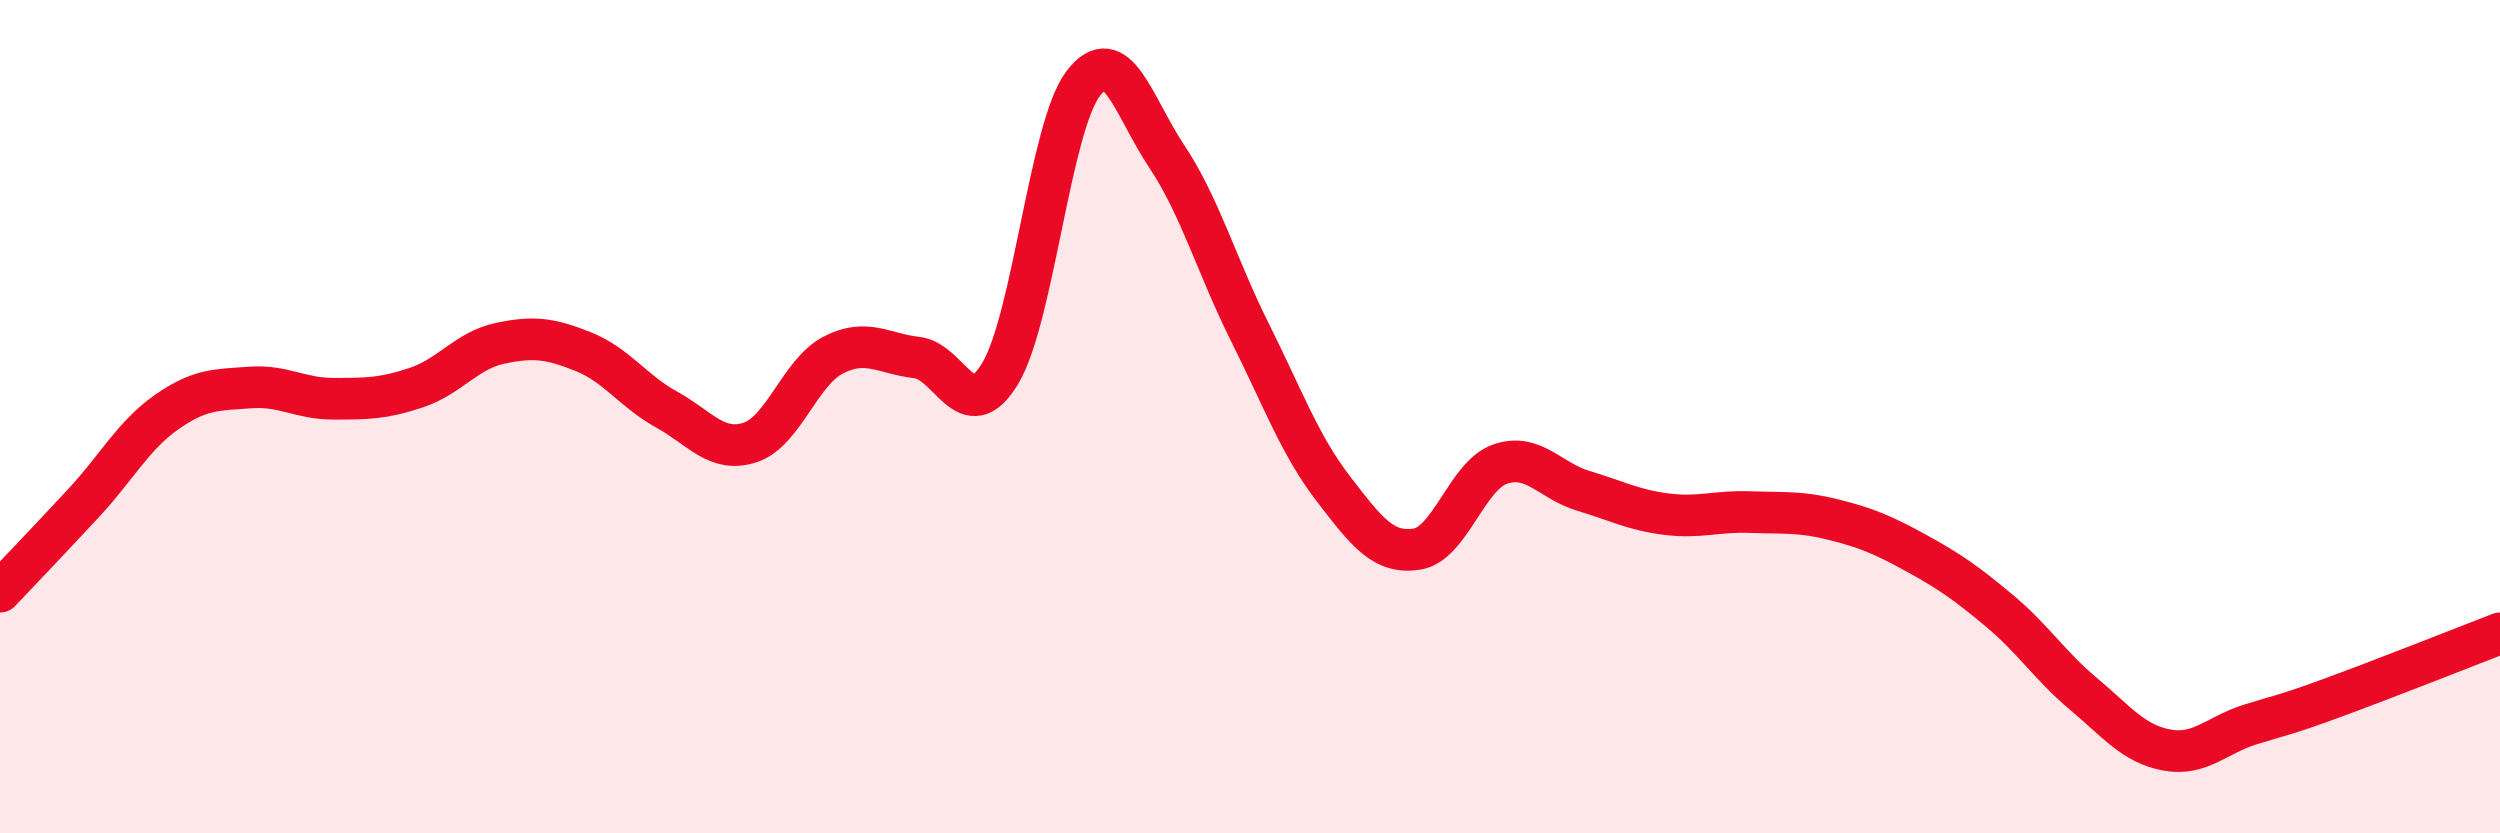
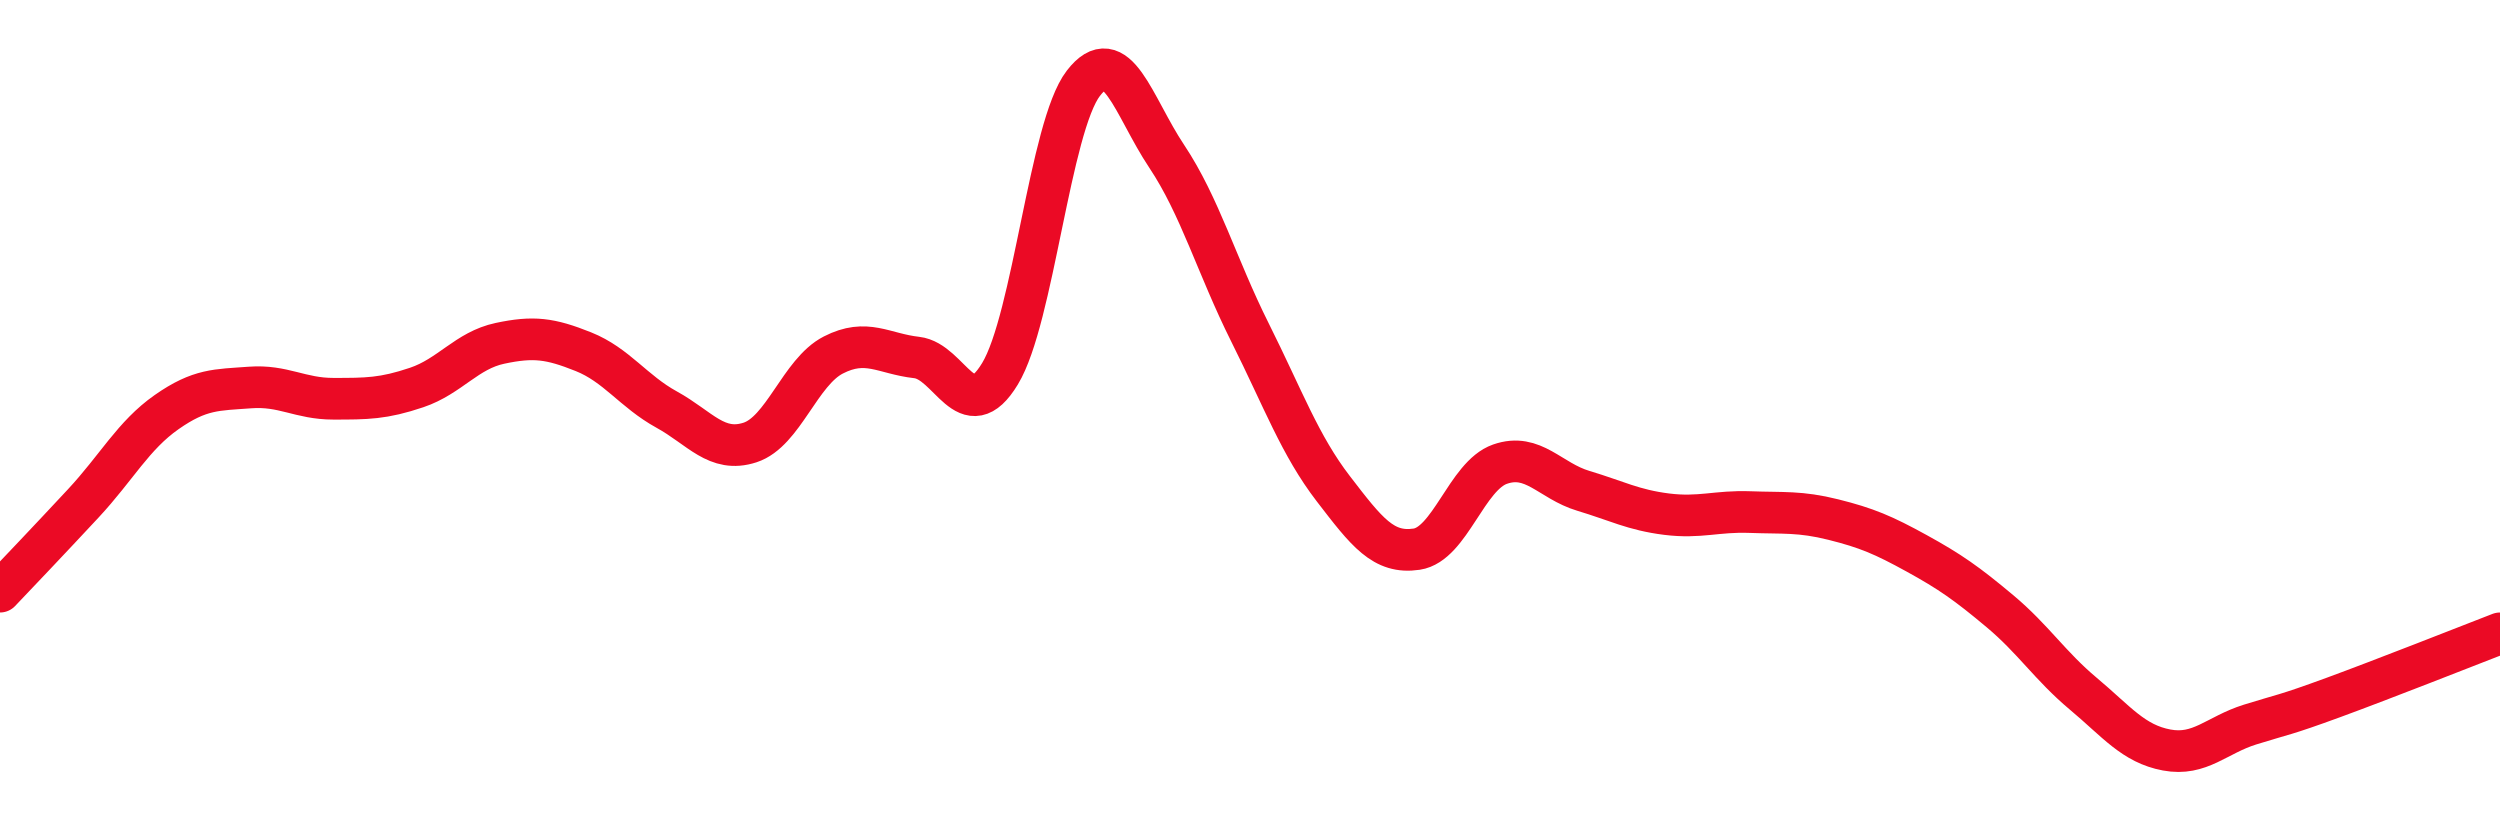
<svg xmlns="http://www.w3.org/2000/svg" width="60" height="20" viewBox="0 0 60 20">
-   <path d="M 0,14.2 C 0.4,13.78 1.2,12.94 2,12.08 C 2.8,11.22 3.2,10.45 4,9.89 C 4.8,9.33 5.2,9.36 6,9.3 C 6.8,9.24 7.2,9.57 8,9.57 C 8.8,9.57 9.2,9.57 10,9.3 C 10.8,9.03 11.2,8.41 12,8.24 C 12.8,8.07 13.2,8.12 14,8.44 C 14.8,8.76 15.2,9.39 16,9.83 C 16.8,10.27 17.2,10.88 18,10.62 C 18.8,10.36 19.2,8.93 20,8.52 C 20.8,8.11 21.2,8.49 22,8.58 C 22.8,8.67 23.2,10.29 24,8.97 C 24.8,7.65 25.2,3.04 26,2 C 26.8,0.96 27.2,2.55 28,3.75 C 28.8,4.95 29.2,6.38 30,7.98 C 30.8,9.58 31.2,10.69 32,11.73 C 32.8,12.77 33.2,13.3 34,13.18 C 34.8,13.06 35.2,11.42 36,11.14 C 36.8,10.86 37.2,11.54 38,11.78 C 38.8,12.02 39.2,12.24 40,12.34 C 40.8,12.44 41.2,12.26 42,12.29 C 42.8,12.32 43.2,12.27 44,12.47 C 44.8,12.67 45.2,12.84 46,13.28 C 46.8,13.72 47.2,14 48,14.67 C 48.8,15.34 49.2,15.98 50,16.65 C 50.8,17.32 51.2,17.85 52,18 C 52.8,18.15 53.2,17.64 54,17.39 C 54.8,17.14 54.8,17.18 56,16.74 C 57.2,16.3 59.2,15.51 60,15.2L60 20L0 20Z" fill="#EB0A25" opacity="0.1" stroke-linecap="round" stroke-linejoin="round" />
  <path d="M 0,14.2 C 0.4,13.78 1.2,12.94 2,12.08 C 2.8,11.22 3.2,10.45 4,9.89 C 4.8,9.33 5.2,9.36 6,9.3 C 6.8,9.24 7.2,9.57 8,9.57 C 8.8,9.57 9.2,9.57 10,9.3 C 10.8,9.03 11.2,8.41 12,8.24 C 12.8,8.07 13.2,8.12 14,8.44 C 14.8,8.76 15.2,9.39 16,9.83 C 16.8,10.27 17.2,10.88 18,10.62 C 18.8,10.36 19.2,8.93 20,8.52 C 20.8,8.11 21.2,8.49 22,8.58 C 22.8,8.67 23.2,10.29 24,8.97 C 24.8,7.65 25.2,3.04 26,2 C 26.8,0.96 27.2,2.55 28,3.75 C 28.8,4.95 29.2,6.38 30,7.98 C 30.8,9.58 31.2,10.69 32,11.73 C 32.8,12.77 33.2,13.3 34,13.18 C 34.8,13.06 35.2,11.42 36,11.14 C 36.8,10.86 37.2,11.54 38,11.78 C 38.8,12.02 39.2,12.24 40,12.34 C 40.8,12.44 41.2,12.26 42,12.29 C 42.8,12.32 43.2,12.27 44,12.47 C 44.8,12.67 45.2,12.84 46,13.28 C 46.8,13.72 47.2,14 48,14.67 C 48.8,15.34 49.2,15.98 50,16.65 C 50.8,17.32 51.2,17.85 52,18 C 52.8,18.15 53.2,17.64 54,17.39 C 54.8,17.14 54.8,17.18 56,16.74 C 57.2,16.3 59.2,15.51 60,15.2" stroke="#EB0A25" stroke-width="1" fill="none" stroke-linecap="round" stroke-linejoin="round" />
</svg>